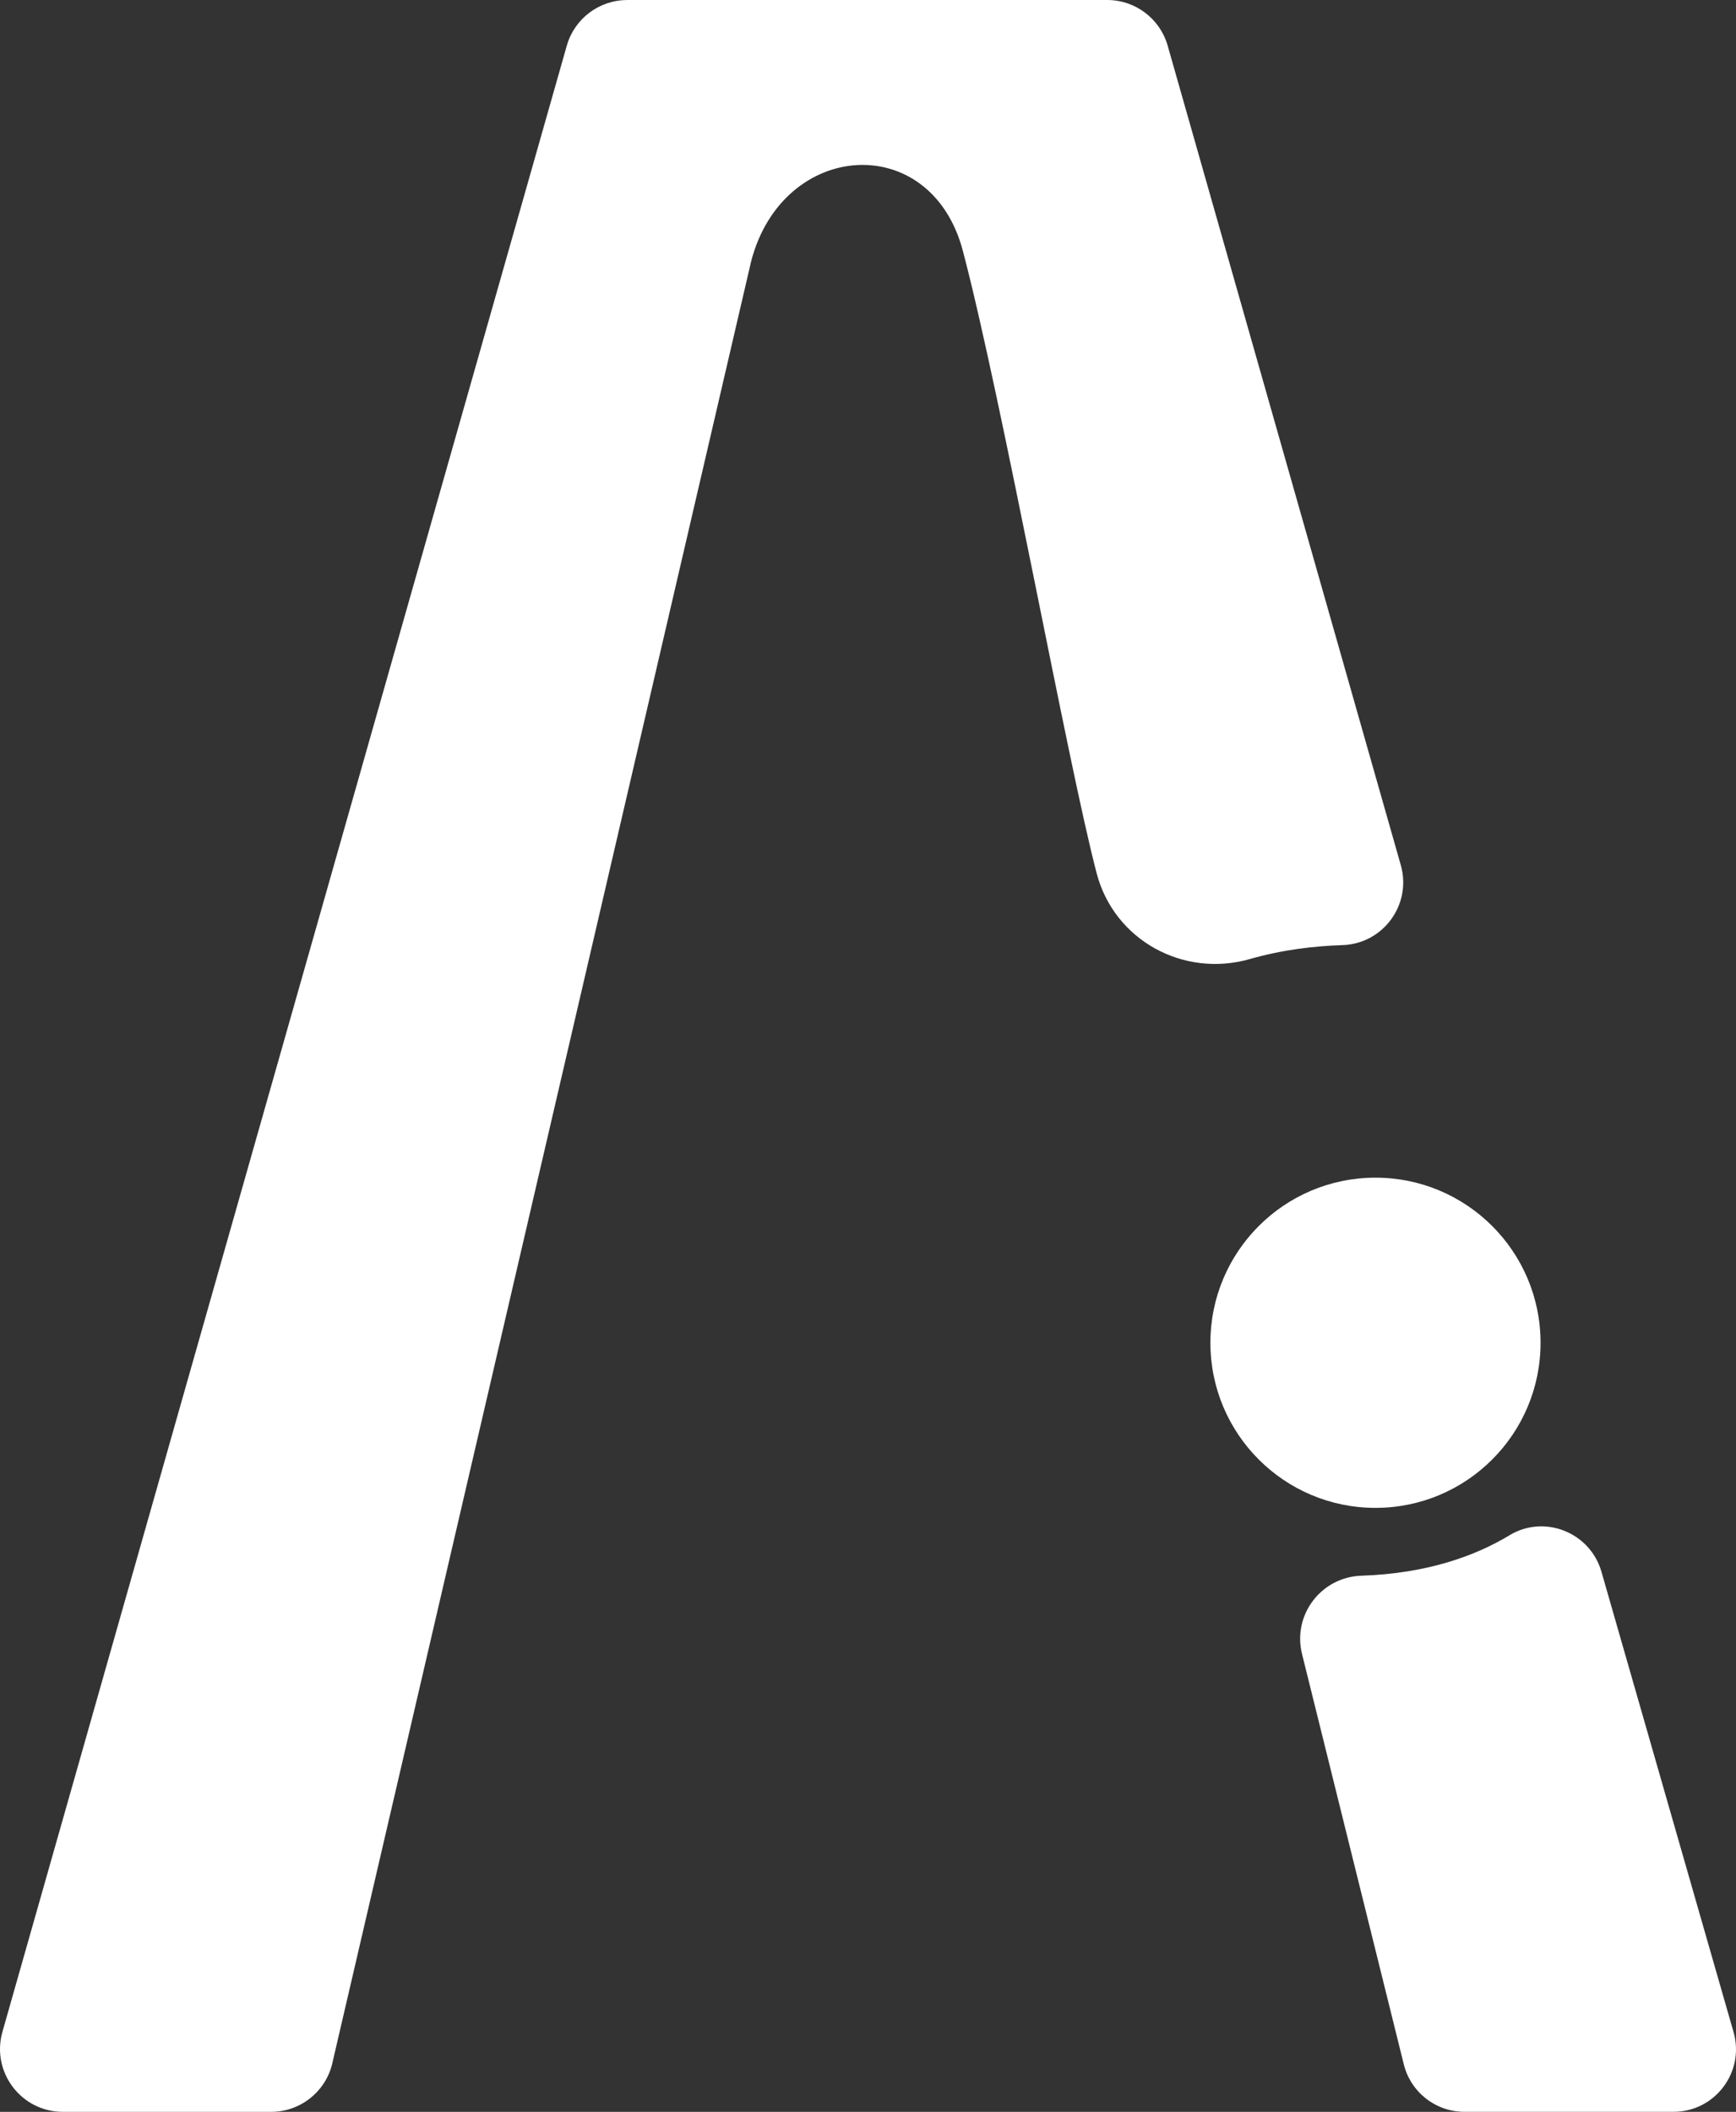
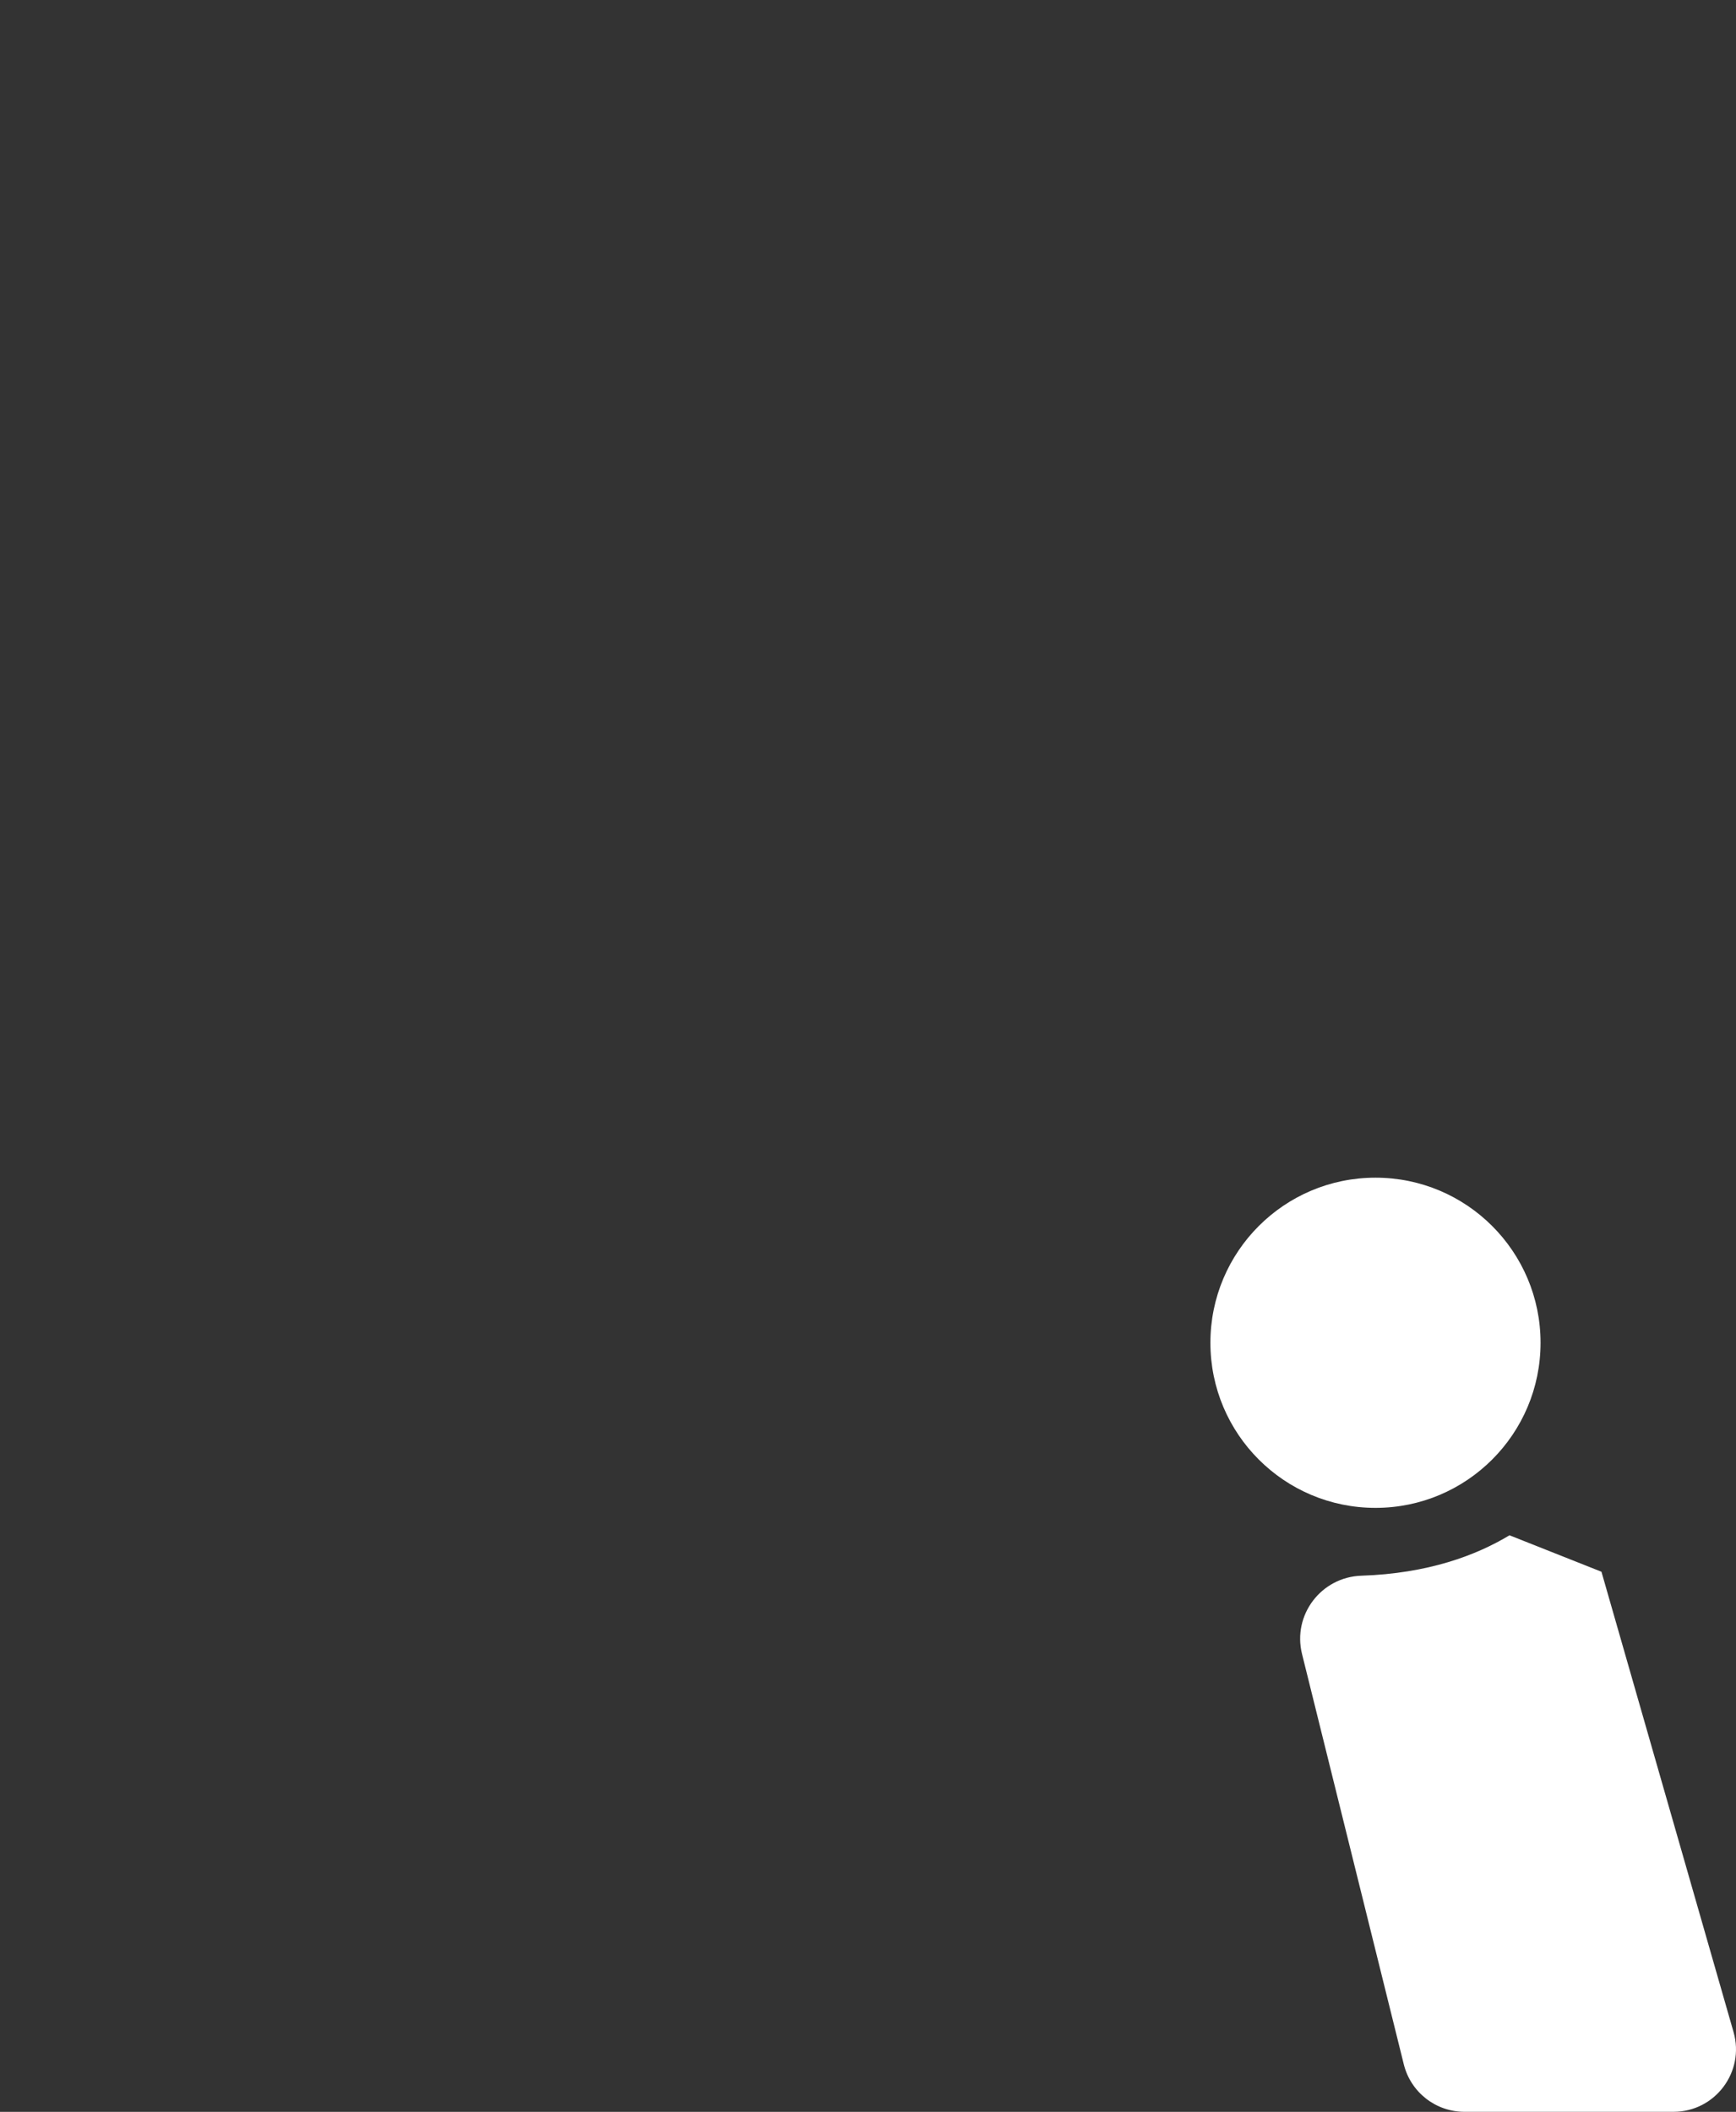
<svg xmlns="http://www.w3.org/2000/svg" viewBox="4933.959 -3831.68 514.259 625.5" width="514.259px" height="625.5px">
  <rect x="4933.959" y="-3831.68" width="514.259" height="625.5" fill="#333333" stroke="none" />
  <defs>
    <style id="style1852">
      .st0 {
        fill: url(#dd5);
      }

      .st1, .st2, .st3, .st4, .st5, .st6, .st7, .st8, .st9, .st10, .st11, .st12, .st13, .st14, .st15, .st16, .st17, .st18, .st19, .st20, .st21, .st22, .st23, .st24, .st25, .st26, .st27, .st28, .st29, .st30, .st31, .st32, .st33, .st34, .st35, .st36, .st37, .st38, .st39, .st40, .st41, .st42, .st43, .st44, .st45, .st46, .st47, .st48, .st49, .st50, .st51 {
        fill: none;
      }

      .st52, .st53 {
        fill: url(#dd);
      }

      .st54 {
        fill: url(#dd59);
      }

      .st55 {
        fill: url(#dd53);
      }

      .st56 {
        fill: url(#dd77);
      }

      .st57 {
        fill: url(#dd65);
      }

      .st58 {
        fill: url(#dd89);
      }

      .st59 {
        fill: url(#dd71);
      }

      .st60 {
        fill: url(#dd83);
      }

      .st61 {
        fill: url(#dd29);
      }

      .st62 {
        fill: url(#dd23);
      }

      .st63 {
        fill: url(#dd11);
      }

      .st64 {
        fill: url(#dd47);
      }

      .st65 {
        fill: url(#dd95);
      }

      .st66 {
        fill: url(#dd35);
      }

      .st67 {
        fill: url(#dd41);
      }

      .st68 {
        fill: url(#dd17);
      }

      .st69 {
        fill: url(#dd60);
        stroke: url(#dd61);
      }

      .st69, .st70, .st71, .st72, .st73, .st74, .st75, .st76, .st77, .st78, .st79, .st80, .st81, .st82, .st83, .st84, .st85, .st86, .st87, .st88, .st89, .st90, .st91, .st92, .st93, .st94, .st95, .st96, .st97, .st98, .st2, .st3, .st4, .st5, .st6, .st7, .st8, .st9, .st10, .st11, .st12, .st13, .st14, .st15, .st16, .st17, .st18, .st19, .st20, .st21, .st22, .st23, .st24, .st25, .st26, .st27, .st99, .st100, .st101, .st28, .st29, .st30, .st31, .st32, .st33, .st34, .st35, .st36, .st37, .st38, .st39, .st40, .st41, .st42, .st43, .st44, .st45, .st46, .st53, .st47, .st102, .st48, .st49, .st50, .st103, .st104, .st105, .st106, .st107, .st108, .st109, .st110, .st111, .st112, .st113, .st114, .st115, .st116, .st117, .st118, .st119, .st120, .st121, .st122, .st123, .st124, .st125, .st126, .st127, .st128, .st129, .st130, .st131, .st132, .st133, .st134, .st135, .st136, .st137, .st138, .st139, .st140, .st141, .st142, .st143, .st144, .st145, .st146, .st147, .st148, .st149, .st150, .st51 {
        stroke-miterlimit: 10;
      }

      .st69, .st70, .st71, .st72, .st73, .st74, .st75, .st76, .st77, .st78, .st79, .st80, .st81, .st82, .st83, .st84, .st85, .st86, .st87, .st88, .st89, .st90, .st91, .st92, .st93, .st94, .st95, .st96, .st97, .st98, .st4, .st5, .st6, .st7, .st8, .st9, .st10, .st11, .st12, .st13, .st14, .st15, .st16, .st17, .st18, .st19, .st20, .st21, .st22, .st23, .st24, .st25, .st26, .st27, .st99, .st100, .st101, .st29, .st30, .st31, .st32, .st33, .st34, .st35, .st36, .st37, .st38, .st39, .st40, .st41, .st42, .st43, .st45, .st53, .st103, .st104, .st105, .st106, .st107, .st108, .st109, .st110, .st111, .st112, .st113, .st114, .st115, .st116, .st117, .st118, .st119, .st120, .st121, .st122, .st123, .st124, .st125, .st126, .st127, .st128, .st129, .st130, .st131, .st132, .st133, .st134, .st135, .st136, .st137, .st138, .st139, .st140, .st141, .st142, .st143, .st144, .st145, .st146, .st147, .st148, .st149, .st150 {
        stroke-width: 3px;
      }

      .st70 {
        fill: url(#dd90);
        stroke: url(#dd91);
      }

      .st71 {
        fill: url(#dd92);
        stroke: url(#dd93);
      }

      .st72 {
        fill: url(#dd98);
        stroke: url(#dd99);
      }

      .st73 {
        fill: url(#dd96);
        stroke: url(#dd97);
      }

      .st74 {
        fill: url(#dd24);
        stroke: url(#dd25);
      }

      .st75 {
        fill: url(#dd12);
        stroke: url(#dd13);
      }

      .st76 {
        fill: url(#dd32);
        stroke: url(#dd33);
      }

      .st77 {
        fill: url(#dd26);
        stroke: url(#dd27);
      }

      .st78 {
        fill: url(#dd36);
        stroke: url(#dd37);
      }

      .st79 {
        fill: url(#dd44);
        stroke: url(#dd45);
      }

      .st80 {
        fill: url(#dd30);
        stroke: url(#dd31);
      }

      .st81 {
        fill: url(#dd38);
        stroke: url(#dd39);
      }

      .st82 {
        fill: url(#dd48);
        stroke: url(#dd49);
      }

      .st83 {
        fill: url(#dd42);
        stroke: url(#dd43);
      }

      .st84 {
        fill: url(#dd14);
        stroke: url(#dd15);
      }

      .st85 {
        fill: url(#dd20);
        stroke: url(#dd21);
      }

      .st86 {
        fill: url(#dd18);
        stroke: url(#dd19);
      }

      .st87 {
        fill: url(#dd78);
        stroke: url(#dd79);
      }

      .st88 {
        fill: url(#dd80);
        stroke: url(#dd81);
      }

      .st89 {
        fill: url(#dd56);
        stroke: url(#dd57);
      }

      .st90 {
        fill: url(#dd54);
        stroke: url(#dd55);
      }

      .st91 {
        fill: url(#dd62);
        stroke: url(#dd63);
      }

      .st92 {
        fill: url(#dd72);
        stroke: url(#dd73);
      }

      .st93 {
        fill: url(#dd86);
        stroke: url(#dd87);
      }

      .st94 {
        fill: url(#dd84);
        stroke: url(#dd85);
      }

      .st95 {
        fill: url(#dd50);
        stroke: url(#dd51);
      }

      .st96 {
        fill: url(#dd66);
        stroke: url(#dd67);
      }

      .st97 {
        fill: url(#dd68);
        stroke: url(#dd69);
      }

      .st98 {
        fill: url(#dd74);
        stroke: url(#dd75);
      }

      .st2, .st28, .st47 {
        stroke: #78c609;
      }

      .st3 {
        stroke-dasharray: 2.37 2.37;
        stroke-width: 1.29px;
      }

      .st3, .st44, .st46, .st102, .st48, .st49, .st50 {
        stroke: #fff;
      }

      .st151 {
        fill: #032873;
      }

      .st152 {
        font-size: 90px;
      }

      .st152, .st153, .st154, .st51 {
        font-family: Poppins-Black, Poppins;
        font-weight: 800;
      }

      .st152, .st155 {
        fill: #319863;
      }

      .st4 {
        stroke: url(#dd194);
      }

      .st5 {
        stroke: url(#dd118);
      }

      .st6 {
        stroke: url(#dd128);
      }

      .st7 {
        stroke: url(#dd112);
      }

      .st8 {
        stroke: url(#dd176);
      }

      .st9 {
        stroke: url(#dd170);
      }

      .st10 {
        stroke: url(#dd182);
      }

      .st11 {
        stroke: url(#dd188);
      }

      .st12 {
        stroke: url(#dd152);
      }

      .st13 {
        stroke: url(#dd158);
      }

      .st14 {
        stroke: url(#dd164);
      }

      .st15 {
        stroke: url(#dd100);
      }

      .st16 {
        stroke: url(#dd106);
      }

      .st17 {
        stroke: url(#dd242);
      }

      .st18 {
        stroke: url(#dd236);
      }

      .st19 {
        stroke: url(#dd230);
      }

      .st20 {
        stroke: url(#dd140);
      }

      .st21 {
        stroke: url(#dd146);
      }

      .st22 {
        stroke: url(#dd134);
      }

      .st23 {
        stroke: url(#dd200);
      }

      .st24 {
        stroke: url(#dd206);
      }

      .st25 {
        stroke: url(#dd218);
      }

      .st26 {
        stroke: url(#dd224);
      }

      .st27 {
        stroke: url(#dd212);
      }

      .st156 {
        fill: url(#dd195);
      }

      .st157 {
        fill: url(#dd153);
      }

      .st158 {
        fill: url(#dd165);
      }

      .st159 {
        fill: url(#dd159);
      }

      .st160 {
        fill: url(#dd177);
      }

      .st161 {
        fill: url(#dd183);
      }

      .st162 {
        fill: url(#dd171);
      }

      .st163 {
        fill: url(#dd189);
      }

      .st164 {
        fill: url(#dd129);
      }

      .st165 {
        fill: url(#dd123);
      }

      .st166 {
        fill: url(#dd113);
      }

      .st167 {
        fill: url(#dd107);
      }

      .st168 {
        fill: url(#dd101);
      }

      .st169 {
        fill: url(#dd207);
      }

      .st170 {
        fill: url(#dd201);
      }

      .st171 {
        fill: url(#dd219);
      }

      .st172 {
        fill: url(#dd213);
      }

      .st173 {
        fill: url(#dd225);
      }

      .st174 {
        fill: url(#dd147);
      }

      .st175 {
        fill: url(#dd141);
      }

      .st176 {
        fill: url(#dd135);
      }

      .st177 {
        fill: url(#dd231);
      }

      .st178 {
        fill: url(#dd237);
      }

      .st99 {
        fill: url(#dd2);
        stroke: url(#dd3);
      }

      .st100 {
        fill: url(#dd8);
        stroke: url(#dd9);
      }

      .st101 {
        fill: url(#dd6);
        stroke: url(#dd7);
      }

      .st28, .st46 {
        stroke-dasharray: .94 .94;
      }

      .st28, .st46, .st47, .st48, .st50 {
        stroke-width: .51px;
      }

      .st29 {
        stroke: url(#dd28);
      }

      .st30 {
        stroke: url(#dd10);
      }

      .st31 {
        stroke: url(#dd34);
      }

      .st32 {
        stroke: url(#dd94);
      }

      .st33 {
        stroke: url(#dd46);
      }

      .st34 {
        stroke: url(#dd22);
      }

      .st35 {
        stroke: url(#dd40);
      }

      .st36 {
        stroke: url(#dd16);
      }

      .st37 {
        stroke: url(#dd70);
      }

      .st38 {
        stroke: url(#dd52);
      }

      .st39 {
        stroke: url(#dd58);
      }

      .st40 {
        stroke: url(#dd82);
      }

      .st41 {
        stroke: url(#dd88);
      }

      .st42 {
        stroke: url(#dd76);
      }

      .st43 {
        stroke: url(#dd64);
      }

      .st45 {
        stroke: url(#dd4);
      }

      .st179 {
        fill: #542f8e;
      }

      .st180, .st154, .st181, .st182, .st183, .st184, .st185 {
        fill: #069696;
      }

      .st180, .st154, .st181, .st183, .st185 {
        font-size: 248.53px;
      }

      .st180, .st186 {
        font-family: Poppins-Light, Poppins;
        font-weight: 300;
      }

      .st187, .st153 {
        fill: #78c609;
      }

      .st53 {
        stroke: url(#dd1);
      }

      .st188 {
        fill: #78c609;
      }

      .st47, .st48 {
        stroke-dasharray: .92 .92;
      }

      .st153, .st51 {
        font-size: 131.62px;
      }

      .st189 {
        clip-path: url(#clippath-17);
      }

      .st190 {
        clip-path: url(#clippath-19);
      }

      .st191 {
        clip-path: url(#clippath-11);
      }

      .st192 {
        clip-path: url(#clippath-16);
      }

      .st193 {
        clip-path: url(#clippath-18);
      }

      .st194 {
        clip-path: url(#clippath-10);
      }

      .st195 {
        clip-path: url(#clippath-15);
      }

      .st196 {
        clip-path: url(#clippath-13);
      }

      .st197 {
        clip-path: url(#clippath-14);
      }

      .st198 {
        clip-path: url(#clippath-12);
      }

      .st199 {
        clip-path: url(#clippath-31);
      }

      .st200 {
        clip-path: url(#clippath-32);
      }

      .st201 {
        clip-path: url(#clippath-33);
      }

      .st202 {
        clip-path: url(#clippath-34);
      }

      .st203 {
        clip-path: url(#clippath-35);
      }

      .st204 {
        clip-path: url(#clippath-39);
      }

      .st205 {
        clip-path: url(#clippath-30);
      }

      .st206 {
        clip-path: url(#clippath-36);
      }

      .st207 {
        clip-path: url(#clippath-37);
      }

      .st208 {
        clip-path: url(#clippath-38);
      }

      .st209 {
        clip-path: url(#clippath-27);
      }

      .st210 {
        clip-path: url(#clippath-29);
      }

      .st211 {
        clip-path: url(#clippath-26);
      }

      .st212 {
        clip-path: url(#clippath-28);
      }

      .st213 {
        clip-path: url(#clippath-20);
      }

      .st214 {
        clip-path: url(#clippath-21);
      }

      .st215 {
        clip-path: url(#clippath-22);
      }

      .st216 {
        clip-path: url(#clippath-23);
      }

      .st217 {
        clip-path: url(#clippath-24);
      }

      .st218 {
        clip-path: url(#clippath-25);
      }

      .st219 {
        clip-path: url(#clippath-41);
      }

      .st220 {
        clip-path: url(#clippath-42);
      }

      .st221 {
        clip-path: url(#clippath-43);
      }

      .st222 {
        clip-path: url(#clippath-44);
      }

      .st223 {
        clip-path: url(#clippath-45);
      }

      .st224 {
        clip-path: url(#clippath-40);
      }

      .st225 {
        clip-path: url(#clippath-46);
      }

      .st226 {
        clip-path: url(#clippath-47);
      }

      .st227 {
        clip-path: url(#clippath-48);
      }

      .st102, .st228, .st186 {
        fill: #fff;
      }

      .st102, .st49 {
        stroke-width: .18px;
      }

      .st229 {
        clip-path: url(#clippath-1);
      }

      .st230 {
        clip-path: url(#clippath-3);
      }

      .st231 {
        clip-path: url(#clippath-4);
      }

      .st232 {
        clip-path: url(#clippath-2);
      }

      .st233 {
        clip-path: url(#clippath-7);
      }

      .st234 {
        clip-path: url(#clippath-6);
      }

      .st235 {
        clip-path: url(#clippath-9);
      }

      .st236 {
        clip-path: url(#clippath-8);
      }

      .st237 {
        clip-path: url(#clippath-5);
      }

      .st238 {
        fill: #66547d;
      }

      .st239 {
        fill: #66547d;
      }

      .st50 {
        stroke-dasharray: .92 .92;
      }

      .st181 {
        font-family: Poppins-Medium, Poppins;
        font-weight: 500;
      }

      .st240 {
        fill: #069696;
      }

      .st241 {
        opacity: .73;
      }

      .st242 {
        opacity: .2;
      }

      .st243 {
        fill: #542f8e;
      }

      .st244 {
        fill: url(#Degradado_sin_nombre_57);
      }

      .st245 {
        fill: url(#Degradado_sin_nombre_13);
      }

      .st103 {
        fill: url(#dd190);
        stroke: url(#dd191);
      }

      .st104 {
        fill: url(#dd196);
        stroke: url(#dd197);
      }

      .st105 {
        fill: url(#dd198);
        stroke: url(#dd199);
      }

      .st106 {
        fill: url(#dd192);
        stroke: url(#dd193);
      }

      .st107 {
        fill: url(#dd186);
        stroke: url(#dd187);
      }

      .st108 {
        fill: url(#dd184);
        stroke: url(#dd185);
      }

      .st109 {
        fill: url(#dd178);
        stroke: url(#dd179);
      }

      .st110 {
        fill: url(#dd174);
        stroke: url(#dd175);
      }

      .st111 {
        fill: url(#dd172);
        stroke: url(#dd173);
      }

      .st112 {
        fill: url(#dd180);
        stroke: url(#dd181);
      }

      .st113 {
        fill: url(#dd160);
        stroke: url(#dd161);
      }

      .st114 {
        fill: url(#dd156);
        stroke: url(#dd157);
      }

      .st115 {
        fill: url(#dd162);
        stroke: url(#dd163);
      }

      .st116 {
        fill: url(#dd154);
        stroke: url(#dd155);
      }

      .st117 {
        fill: url(#dd150);
        stroke: url(#dd151);
      }

      .st118 {
        fill: url(#dd168);
        stroke: url(#dd169);
      }

      .st119 {
        fill: url(#dd166);
        stroke: url(#dd167);
      }

      .st120 {
        fill: url(#dd222);
        stroke: url(#dd223);
      }

      .st121 {
        fill: url(#dd220);
        stroke: url(#dd221);
      }

      .st122 {
        fill: url(#dd226);
        stroke: url(#dd227);
      }

      .st123 {
        fill: url(#dd228);
        stroke: url(#dd229);
      }

      .st124 {
        fill: url(#dd210);
        stroke: url(#dd211);
      }

      .st125 {
        fill: url(#dd214);
        stroke: url(#dd215);
      }

      .st126 {
        fill: url(#dd216);
        stroke: url(#dd217);
      }

      .st127 {
        fill: url(#dd148);
        stroke: url(#dd149);
      }

      .st128 {
        fill: url(#dd142);
        stroke: url(#dd143);
      }

      .st129 {
        fill: url(#dd136);
        stroke: url(#dd137);
      }

      .st130 {
        fill: url(#dd138);
        stroke: url(#dd139);
      }

      .st131 {
        fill: url(#dd132);
        stroke: url(#dd133);
      }

      .st132 {
        fill: url(#dd130);
        stroke: url(#dd131);
      }

      .st133 {
        fill: url(#dd144);
        stroke: url(#dd145);
      }

      .st134 {
        fill: url(#dd124);
        stroke: url(#dd125);
      }

      .st135 {
        fill: url(#dd121);
        stroke: url(#dd122);
      }

      .st136 {
        fill: url(#dd126);
        stroke: url(#dd127);
      }

      .st137 {
        fill: url(#dd110);
        stroke: url(#dd111);
      }

      .st138 {
        fill: url(#dd119);
        stroke: url(#dd120);
      }

      .st139 {
        fill: url(#dd114);
        stroke: url(#dd115);
      }

      .st140 {
        fill: url(#dd116);
        stroke: url(#dd117);
      }

      .st141 {
        fill: url(#dd108);
        stroke: url(#dd109);
      }

      .st142 {
        fill: url(#dd104);
        stroke: url(#dd105);
      }

      .st143 {
        fill: url(#dd102);
        stroke: url(#dd103);
      }

      .st144 {
        fill: url(#dd204);
        stroke: url(#dd205);
      }

      .st145 {
        fill: url(#dd202);
        stroke: url(#dd203);
      }

      .st146 {
        fill: url(#dd208);
        stroke: url(#dd209);
      }

      .st147 {
        fill: url(#dd232);
        stroke: url(#dd233);
      }

      .st148 {
        fill: url(#dd234);
        stroke: url(#dd235);
      }

      .st149 {
        fill: url(#dd238);
        stroke: url(#dd239);
      }

      .st150 {
        fill: url(#dd240);
        stroke: url(#dd241);
      }

      .st186 {
        font-size: 142.53px;
      }

      .st183 {
        font-family: Poppins-Bold, Poppins;
        font-weight: 700;
      }

      .st184 {
        font-size: 76.36px;
      }

      .st184, .st185 {
        font-family: Poppins-Regular, Poppins;
      }

      .st246 {
        clip-path: url(#clippath);
      }

      .st51 {
        stroke: #78c609;
      }
    </style>
  </defs>
  <g id="g2366" transform="matrix(1, 0, 0, 1, -4.547473508864641e-13, 0)">
-     <path class="st228" d="M5119.78-3831.68h142.18c8.32,0,15.62,5.52,17.9,13.52l69.06,242.72c3.31,11.63-5.18,23.3-17.27,23.69-8.21.26-17.76,1.35-27.42,4.12-19.67,5.65-40.18-5.55-45.39-25.34-8.63-32.79-27.97-140-39.64-184.37-9.45-35.93-53.35-32.93-62.72,3.03l-124.19,534.21c-2.14,8.2-9.54,13.92-18.01,13.92h-61.7c-12.35,0-21.28-11.81-17.9-23.7l167.18-588.27c2.27-8,9.58-13.52,17.9-13.52Z" id="path2360" />
    <circle class="st228" cx="5341.42" cy="-3433.97" r="48.9" id="circle2362" />
-     <path class="st228" d="M5381.12-3376.95c-9.92,5.98-24.18,11.32-43.86,11.97-11.92.39-20.47,11.61-17.6,23.18l30.15,121.55c2.05,8.26,9.46,14.06,17.97,14.06h61.91c12.31,0,21.19-11.79,17.8-23.63l-39.13-136.33c-3.35-11.66-16.85-17.07-27.24-10.81Z" id="path2364" />
+     <path class="st228" d="M5381.12-3376.95c-9.92,5.98-24.18,11.32-43.86,11.97-11.92.39-20.47,11.61-17.6,23.18l30.15,121.55c2.05,8.26,9.46,14.06,17.97,14.06h61.91c12.31,0,21.19-11.79,17.8-23.63l-39.13-136.33Z" id="path2364" />
  </g>
</svg>